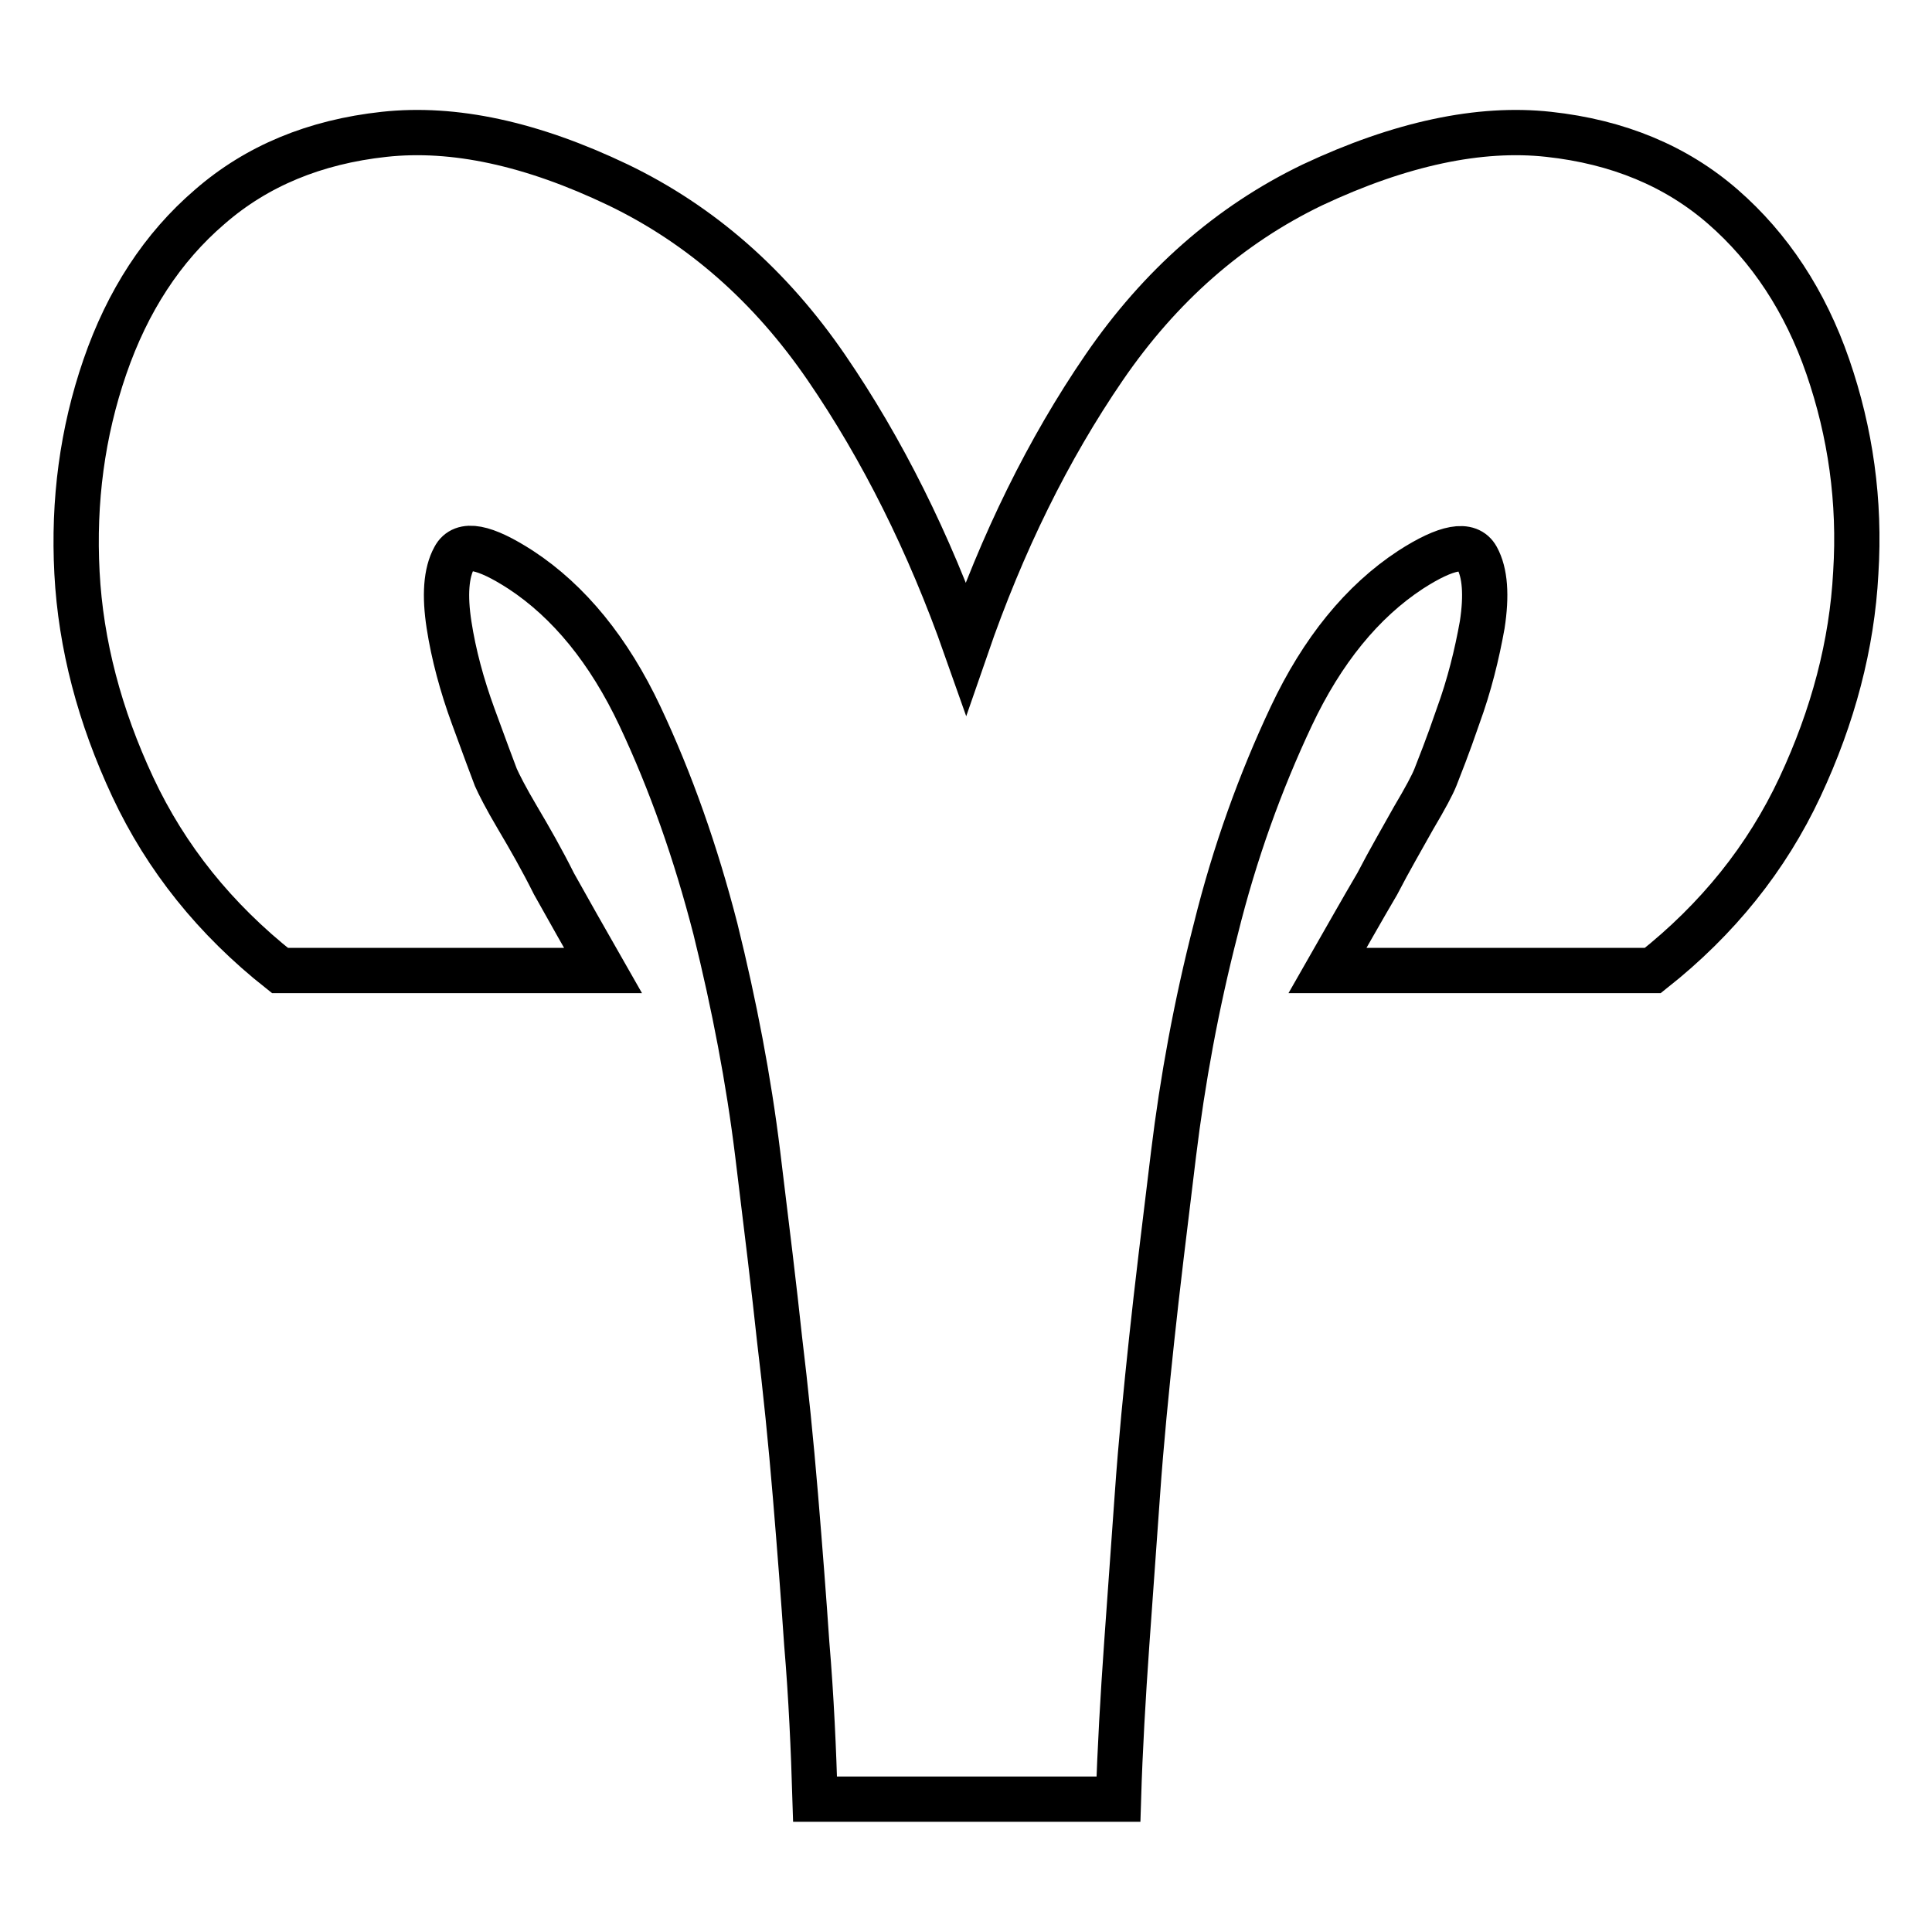
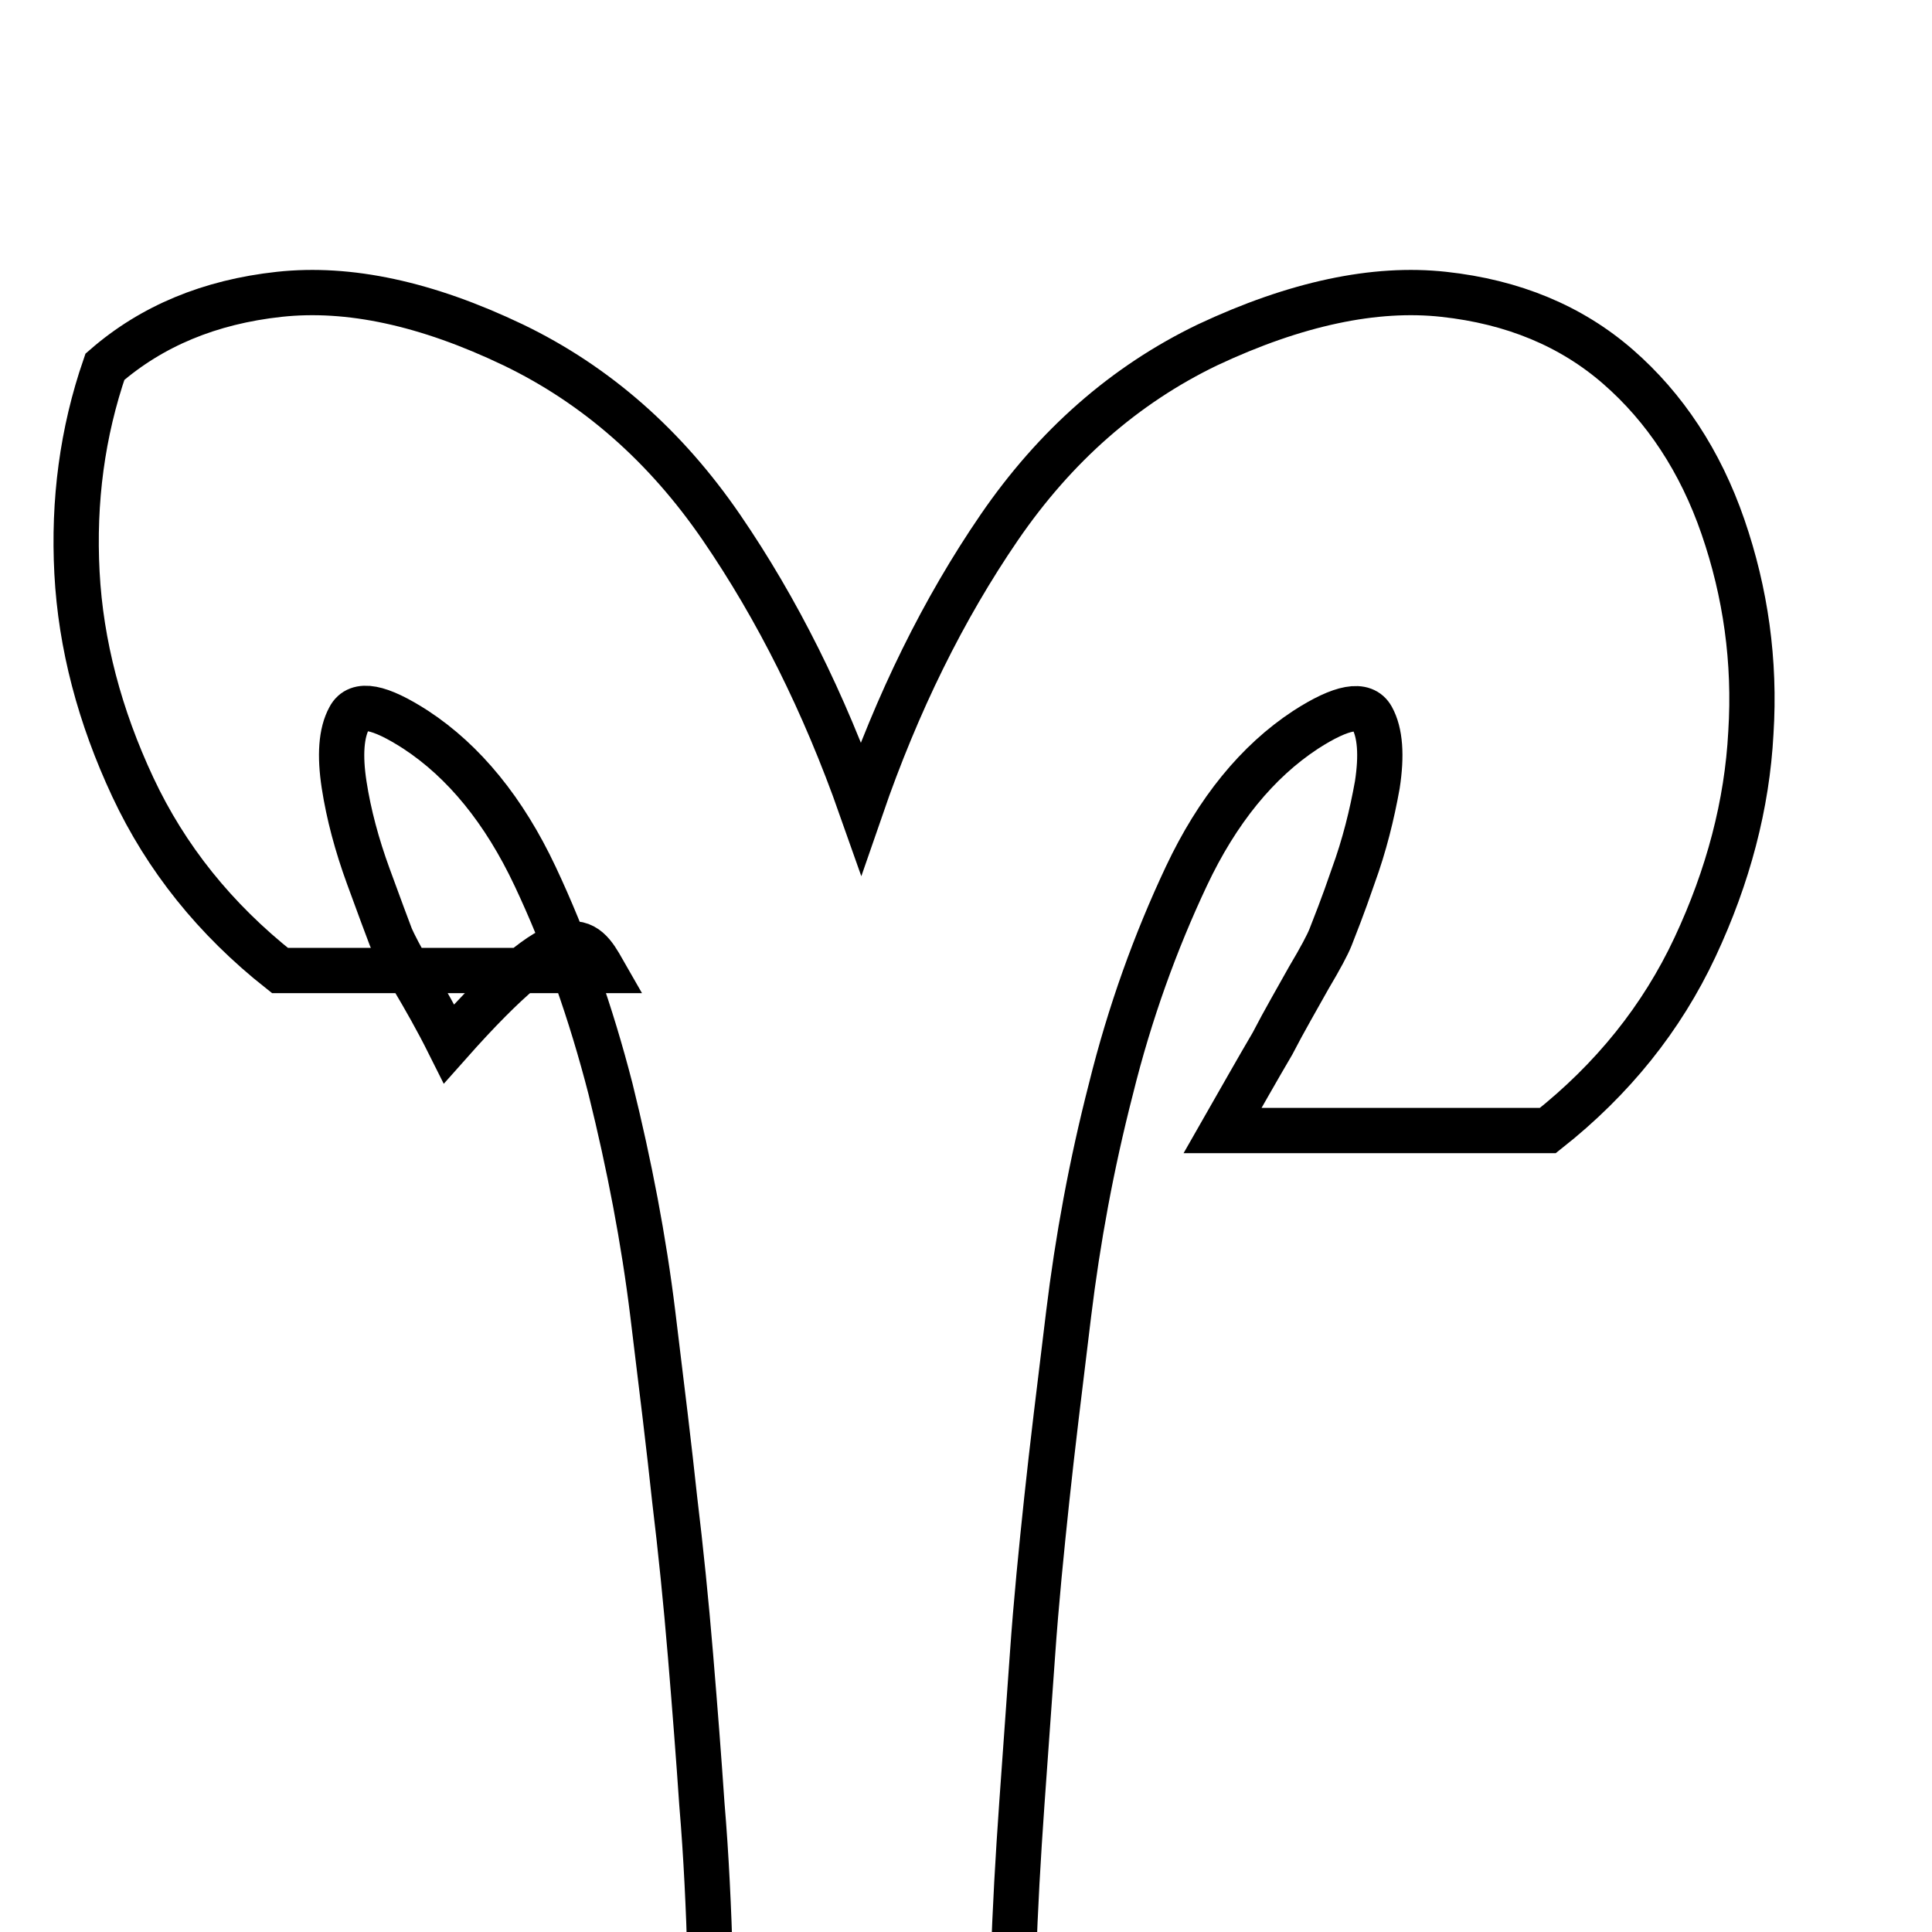
<svg xmlns="http://www.w3.org/2000/svg" version="1.1" x="0px" y="0px" viewBox="0 0 256 256" enable-background="new 0 0 256 256" xml:space="preserve">
  <g>
-     <path stroke-width="6" fill-opacity="0" stroke="#000000" d="M79.9,128.6H37.1c-8.6-6.8-15.1-14.9-19.5-24.3c-4.4-9.4-6.9-18.9-7.4-28.4c-0.5-9.5,0.7-18.6,3.7-27.3 c3-8.7,7.6-15.8,13.9-21.2c6.2-5.4,13.9-8.6,23.1-9.6c9.2-1,19.5,1.2,31,6.7c11,5.3,20.2,13.4,27.6,24.2 c7.4,10.8,13.6,23.2,18.5,37.1c4.8-13.9,10.9-26.3,18.3-37.1c7.4-10.8,16.6-18.9,27.6-24.2c11.7-5.5,22.2-7.7,31.3-6.7 c9.2,1,16.9,4.2,23.1,9.6c6.2,5.4,10.9,12.5,13.9,21.2c3,8.7,4.3,17.8,3.7,27.3c-0.5,9.5-3,19-7.4,28.4 c-4.4,9.4-10.9,17.5-19.5,24.3h-43.1c2.4-4.2,4.6-8.1,6.6-11.5c1.6-3.1,3.3-6,4.8-8.7c1.6-2.7,2.5-4.4,2.9-5.4c0.5-1.3,1.6-4,3-8.1 c1.5-4.1,2.5-8.2,3.2-12.1c0.6-3.9,0.4-6.9-0.7-8.9c-1.1-2-4-1.5-8.8,1.6c-6.4,4.2-11.7,10.7-15.8,19.4s-7.5,18.1-10,28.2 c-2.6,10.1-4.4,20-5.6,29.8c-1.2,9.8-2.2,18-2.9,24.6s-1.4,13.5-1.9,20.7c-0.5,7.2-1,13.8-1.4,19.6c-0.5,7.1-0.9,14-1.1,20.6h-2.5 h-35.2h-2.5c-0.2-6.6-0.5-13.5-1.1-20.6c-0.4-5.9-0.9-12.4-1.5-19.6c-0.6-7.2-1.3-14.1-2.1-20.7c-0.7-6.6-1.7-14.8-2.9-24.6 c-1.2-9.8-3.1-19.7-5.6-29.8c-2.6-10.1-5.9-19.5-10-28.2s-9.4-15.2-15.8-19.4c-4.8-3.1-7.7-3.7-8.8-1.6c-1.1,2-1.3,5-0.7,8.9 c0.6,3.9,1.7,8,3.2,12.1c1.5,4.1,2.5,6.8,3,8.1c0.4,0.9,1.3,2.7,2.9,5.4c1.6,2.7,3.2,5.5,4.8,8.7C75.3,120.5,77.5,124.4,79.9,128.6 L79.9,128.6z" />
+     <path stroke-width="6" fill-opacity="0" stroke="#000000" d="M79.9,128.6H37.1c-8.6-6.8-15.1-14.9-19.5-24.3c-4.4-9.4-6.9-18.9-7.4-28.4c-0.5-9.5,0.7-18.6,3.7-27.3 c6.2-5.4,13.9-8.6,23.1-9.6c9.2-1,19.5,1.2,31,6.7c11,5.3,20.2,13.4,27.6,24.2 c7.4,10.8,13.6,23.2,18.5,37.1c4.8-13.9,10.9-26.3,18.3-37.1c7.4-10.8,16.6-18.9,27.6-24.2c11.7-5.5,22.2-7.7,31.3-6.7 c9.2,1,16.9,4.2,23.1,9.6c6.2,5.4,10.9,12.5,13.9,21.2c3,8.7,4.3,17.8,3.7,27.3c-0.5,9.5-3,19-7.4,28.4 c-4.4,9.4-10.9,17.5-19.5,24.3h-43.1c2.4-4.2,4.6-8.1,6.6-11.5c1.6-3.1,3.3-6,4.8-8.7c1.6-2.7,2.5-4.4,2.9-5.4c0.5-1.3,1.6-4,3-8.1 c1.5-4.1,2.5-8.2,3.2-12.1c0.6-3.9,0.4-6.9-0.7-8.9c-1.1-2-4-1.5-8.8,1.6c-6.4,4.2-11.7,10.7-15.8,19.4s-7.5,18.1-10,28.2 c-2.6,10.1-4.4,20-5.6,29.8c-1.2,9.8-2.2,18-2.9,24.6s-1.4,13.5-1.9,20.7c-0.5,7.2-1,13.8-1.4,19.6c-0.5,7.1-0.9,14-1.1,20.6h-2.5 h-35.2h-2.5c-0.2-6.6-0.5-13.5-1.1-20.6c-0.4-5.9-0.9-12.4-1.5-19.6c-0.6-7.2-1.3-14.1-2.1-20.7c-0.7-6.6-1.7-14.8-2.9-24.6 c-1.2-9.8-3.1-19.7-5.6-29.8c-2.6-10.1-5.9-19.5-10-28.2s-9.4-15.2-15.8-19.4c-4.8-3.1-7.7-3.7-8.8-1.6c-1.1,2-1.3,5-0.7,8.9 c0.6,3.9,1.7,8,3.2,12.1c1.5,4.1,2.5,6.8,3,8.1c0.4,0.9,1.3,2.7,2.9,5.4c1.6,2.7,3.2,5.5,4.8,8.7C75.3,120.5,77.5,124.4,79.9,128.6 L79.9,128.6z" />
  </g>
</svg>